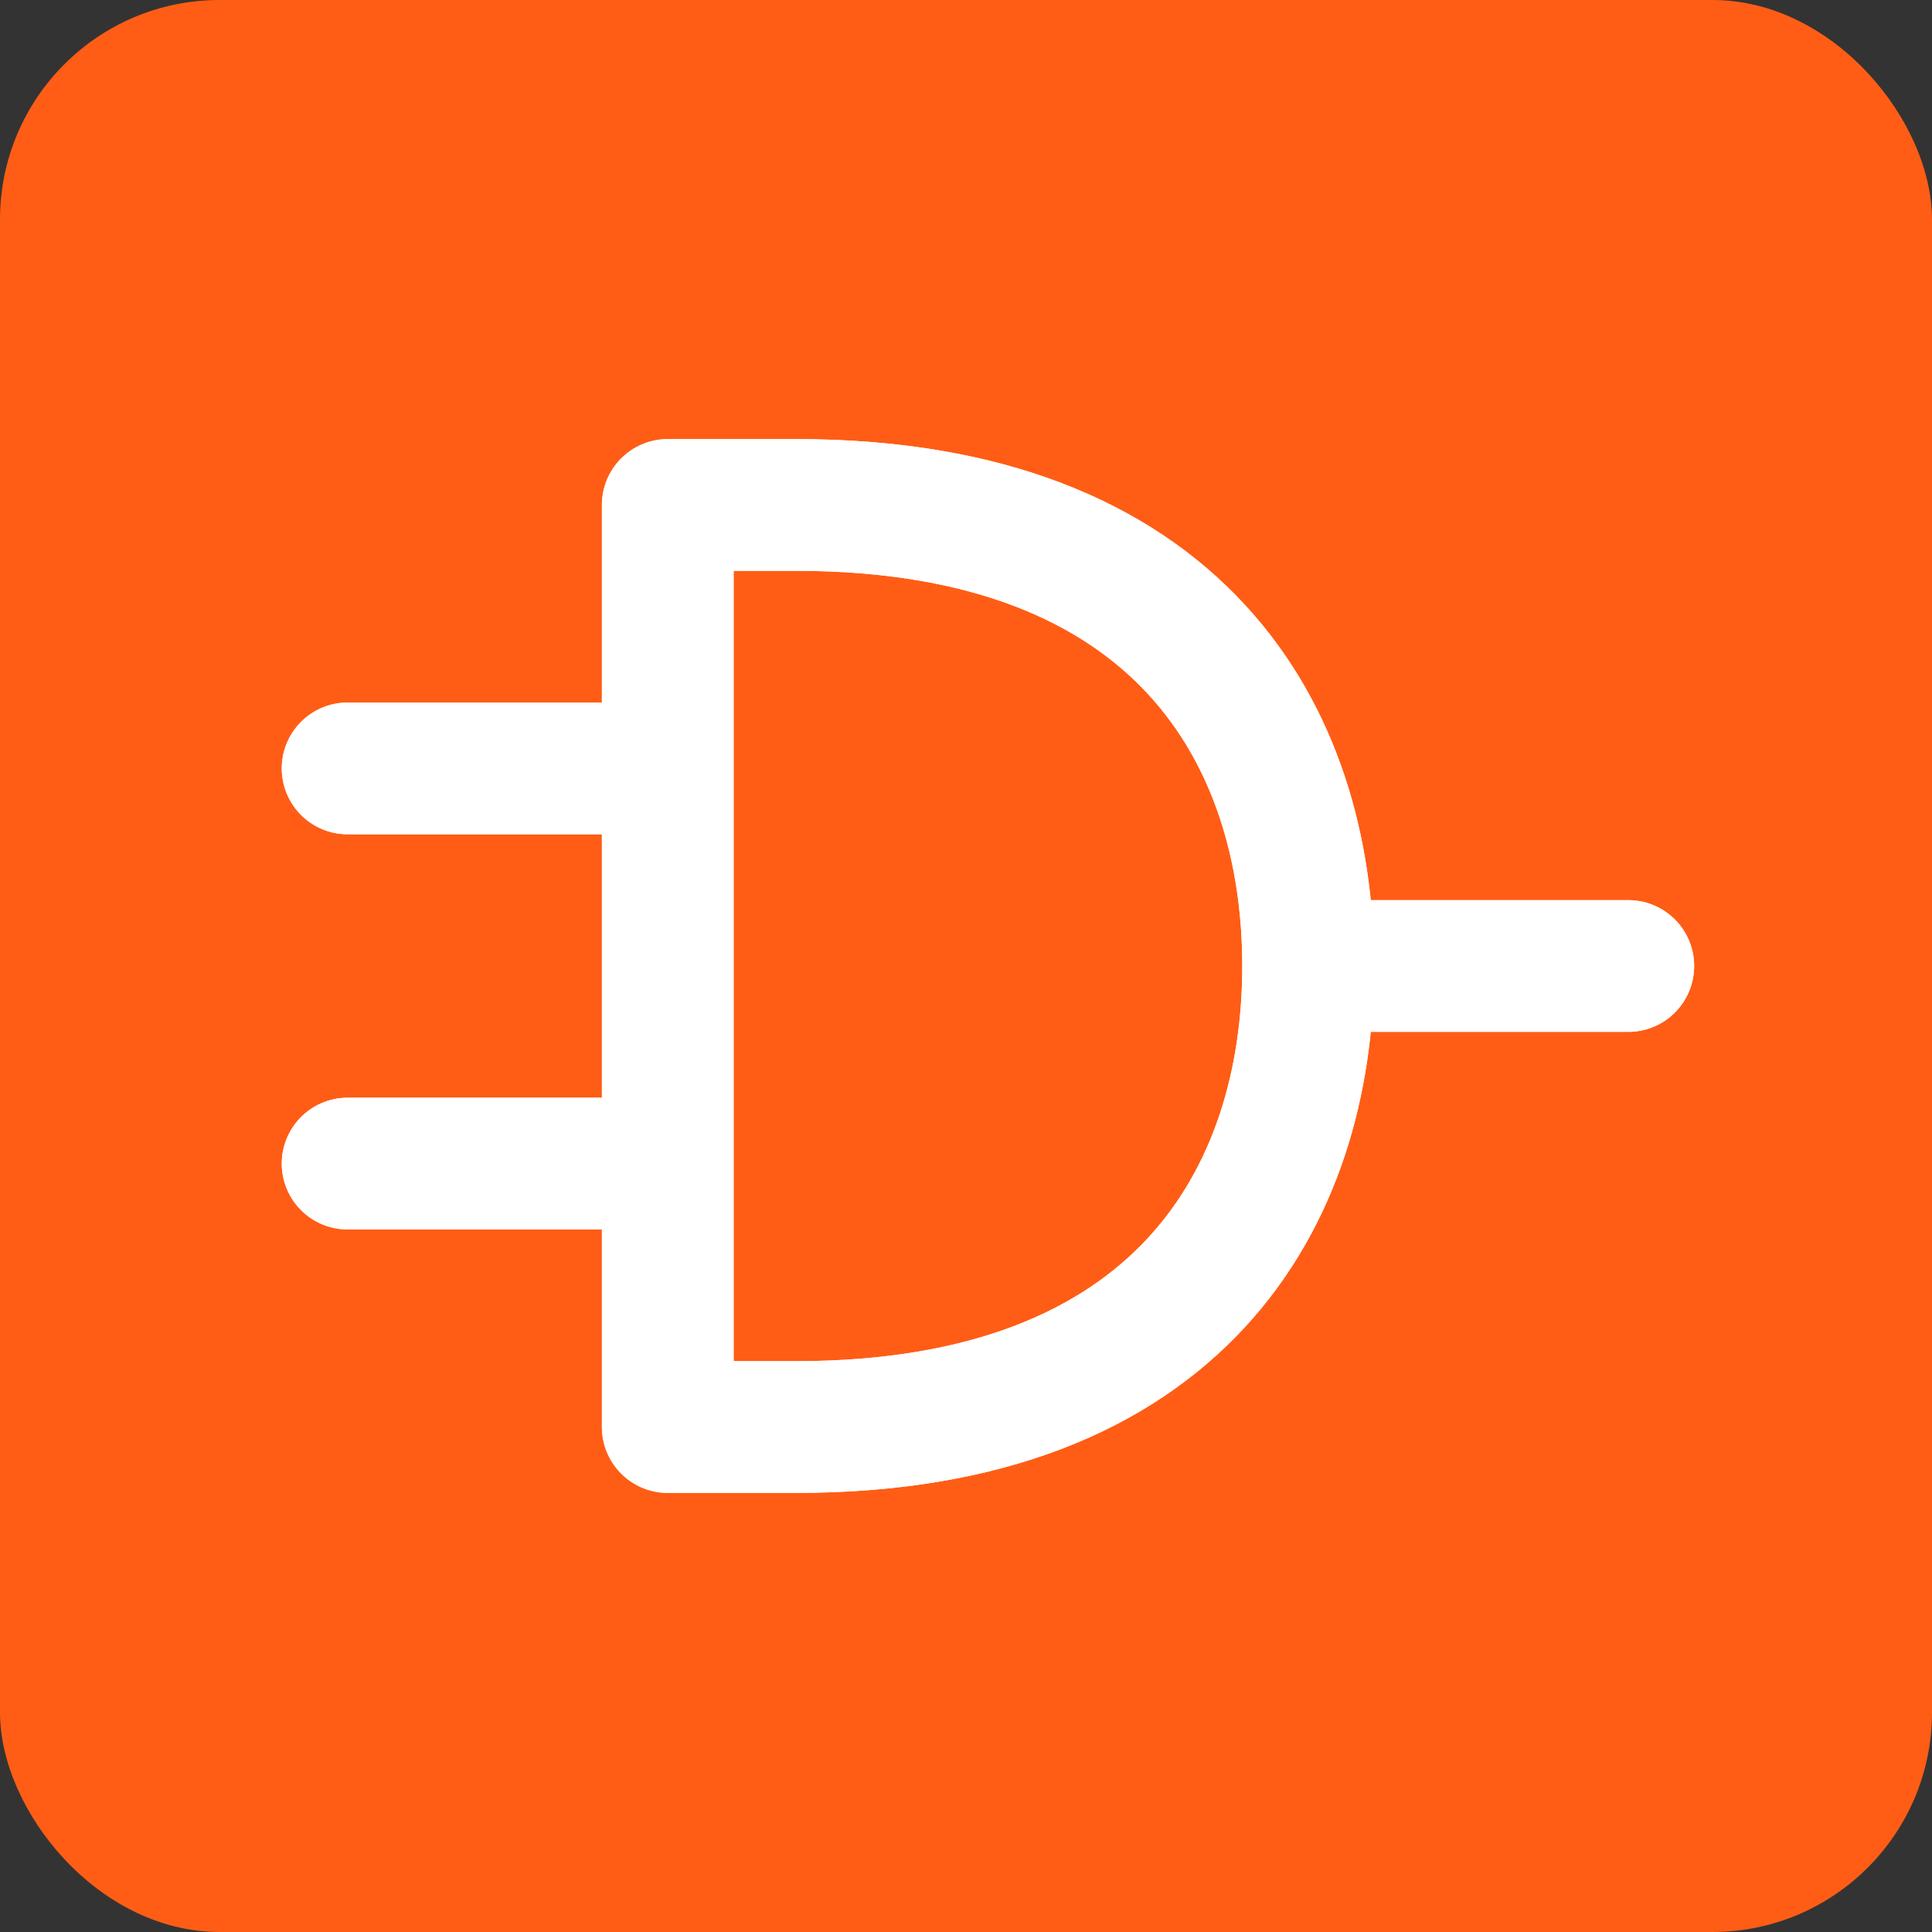
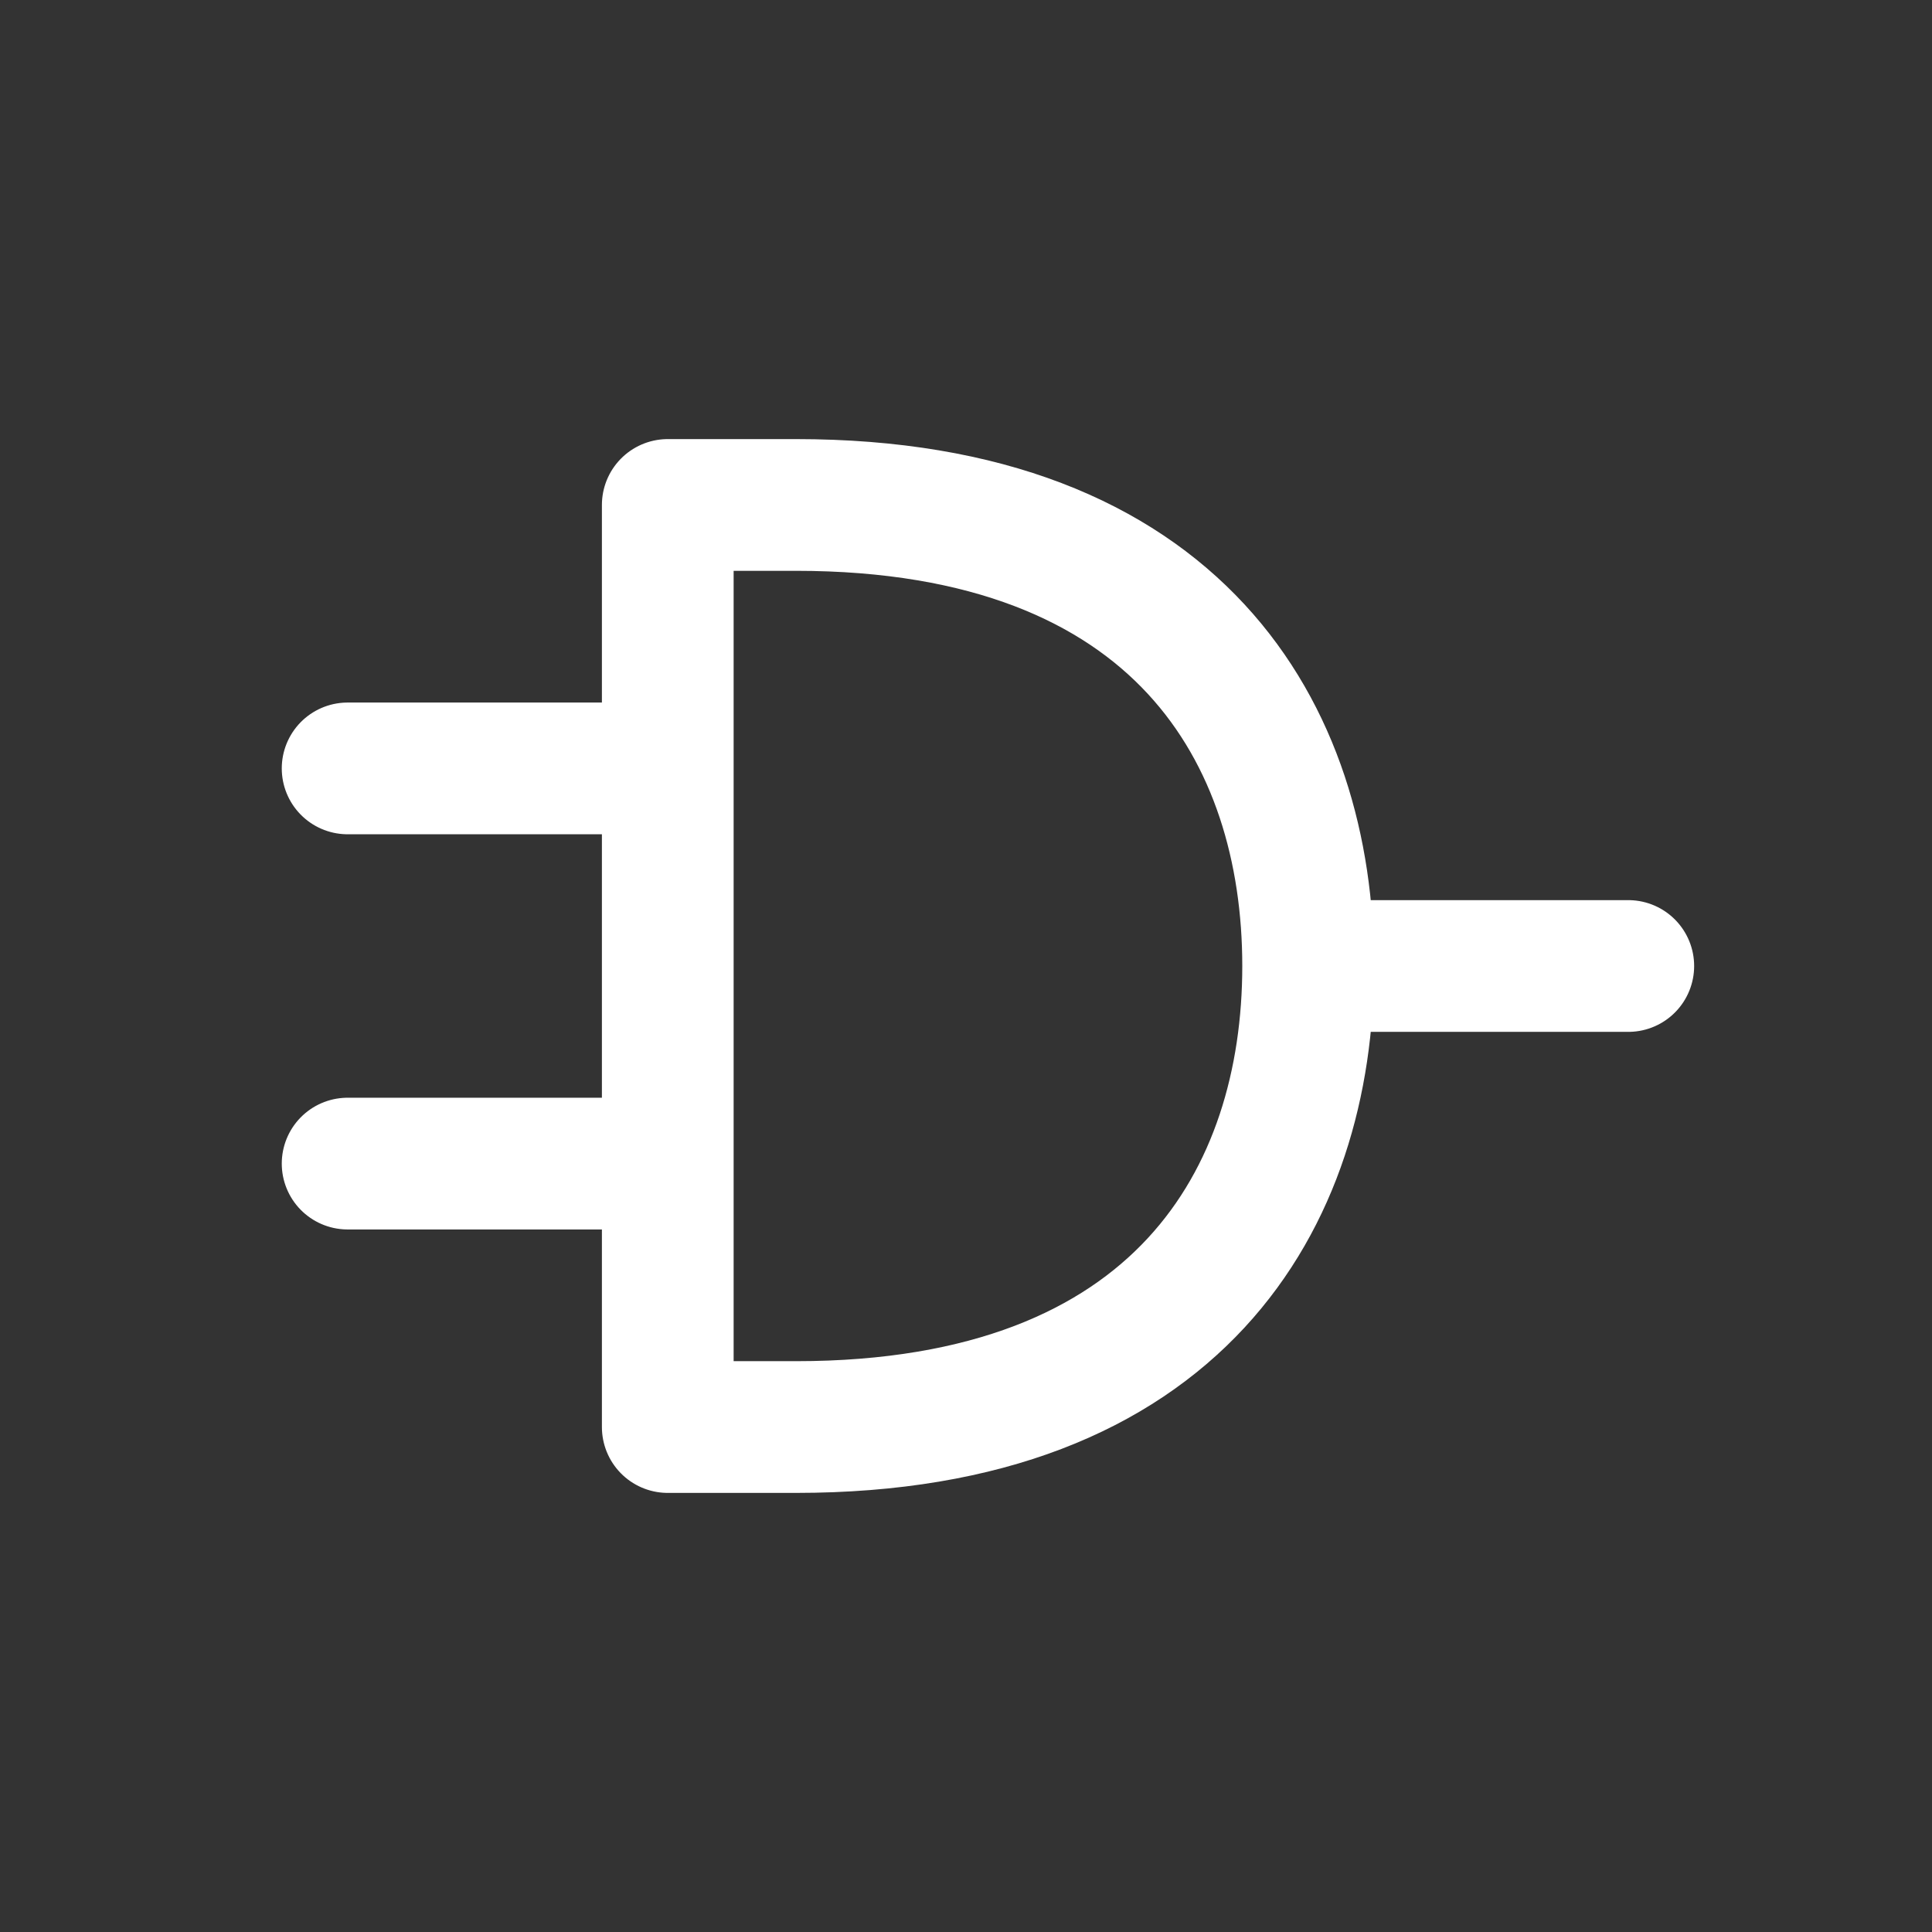
<svg xmlns="http://www.w3.org/2000/svg" width="44" height="44" viewBox="0 0 44 44" fill="none">
  <rect x="0" y="0" width="44" height="44" fill="#333333" stroke="none" />
-   <rect width="44" height="44" rx="5" fill="#FF5D15" />
-   <path d="M37.083 22H29.792M29.792 22C29.792 16.75 26.875 11.5 18.125 11.5H15.208V32.5H18.125C26.875 32.5 29.792 27.25 29.792 22ZM7.917 17.5H15.208M7.917 26.5H15.208" stroke="white" stroke-width="3" stroke-linecap="round" stroke-linejoin="round" />
  <path d="M37.083 22H29.792M29.792 22C29.792 16.75 26.875 11.5 18.125 11.5H15.208V32.5H18.125C26.875 32.5 29.792 27.25 29.792 22ZM7.917 17.5H15.208M7.917 26.5H15.208" stroke="white" stroke-width="3" stroke-linecap="round" stroke-linejoin="round" />
</svg>